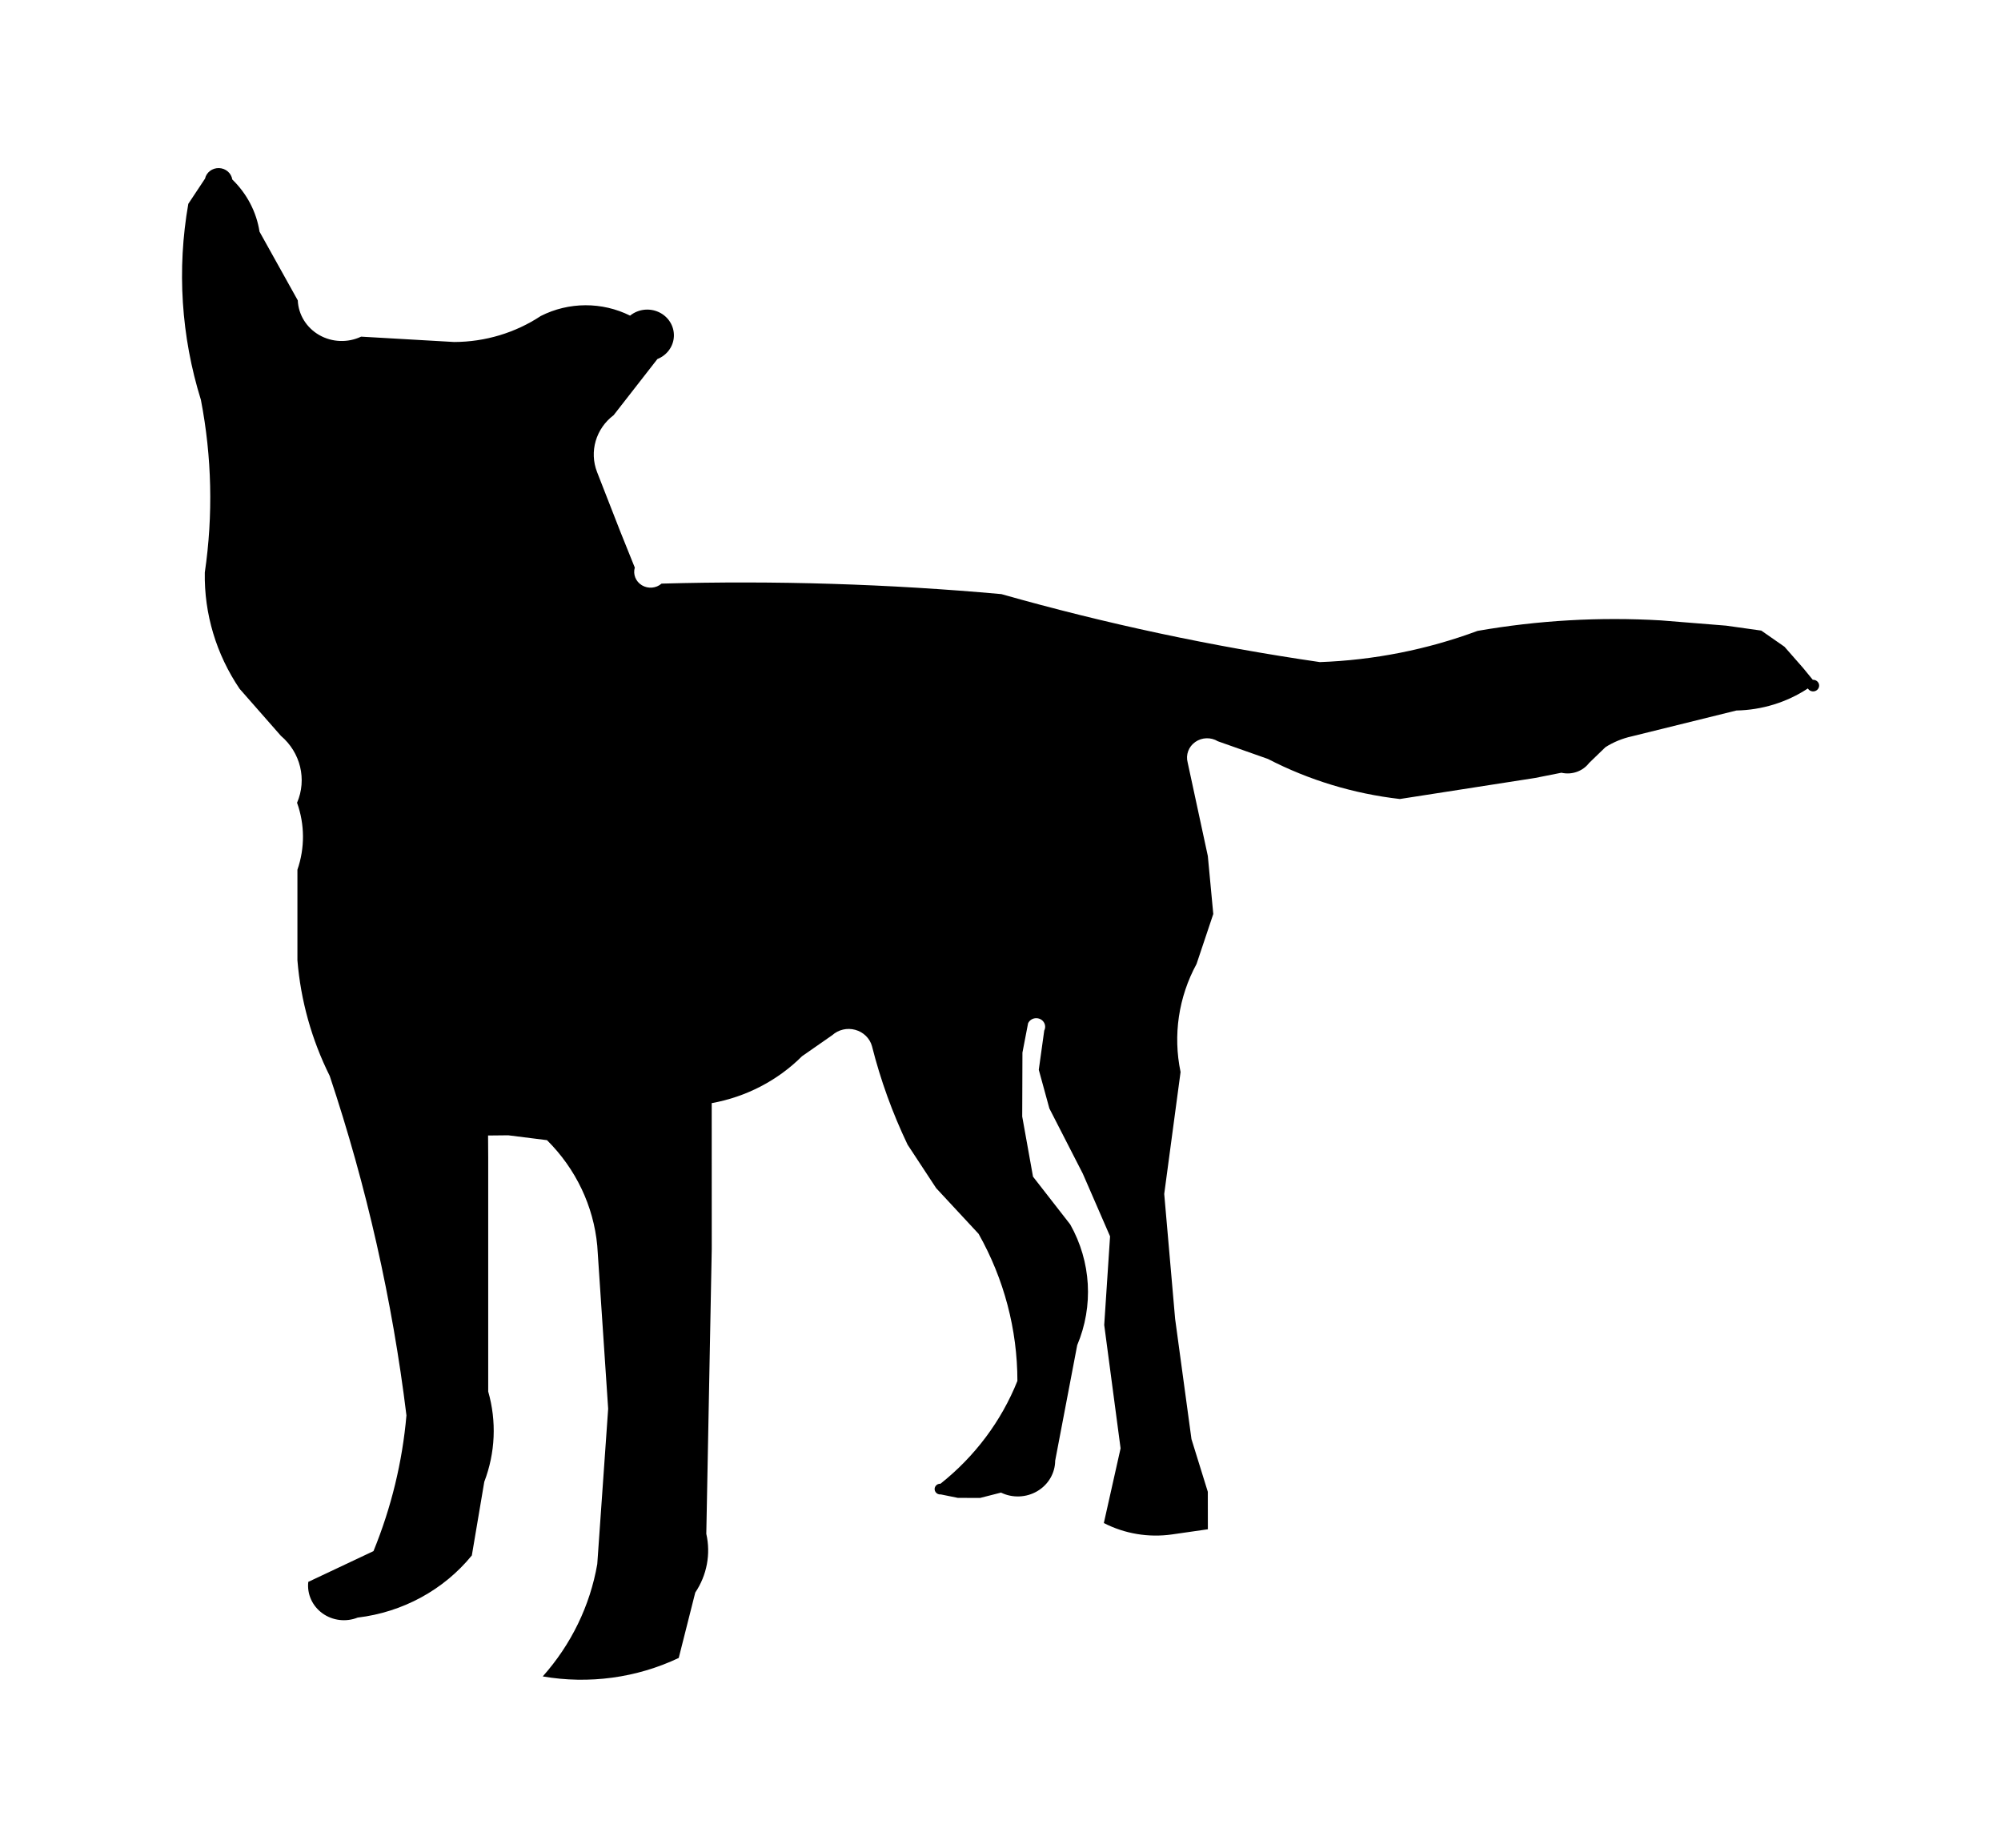
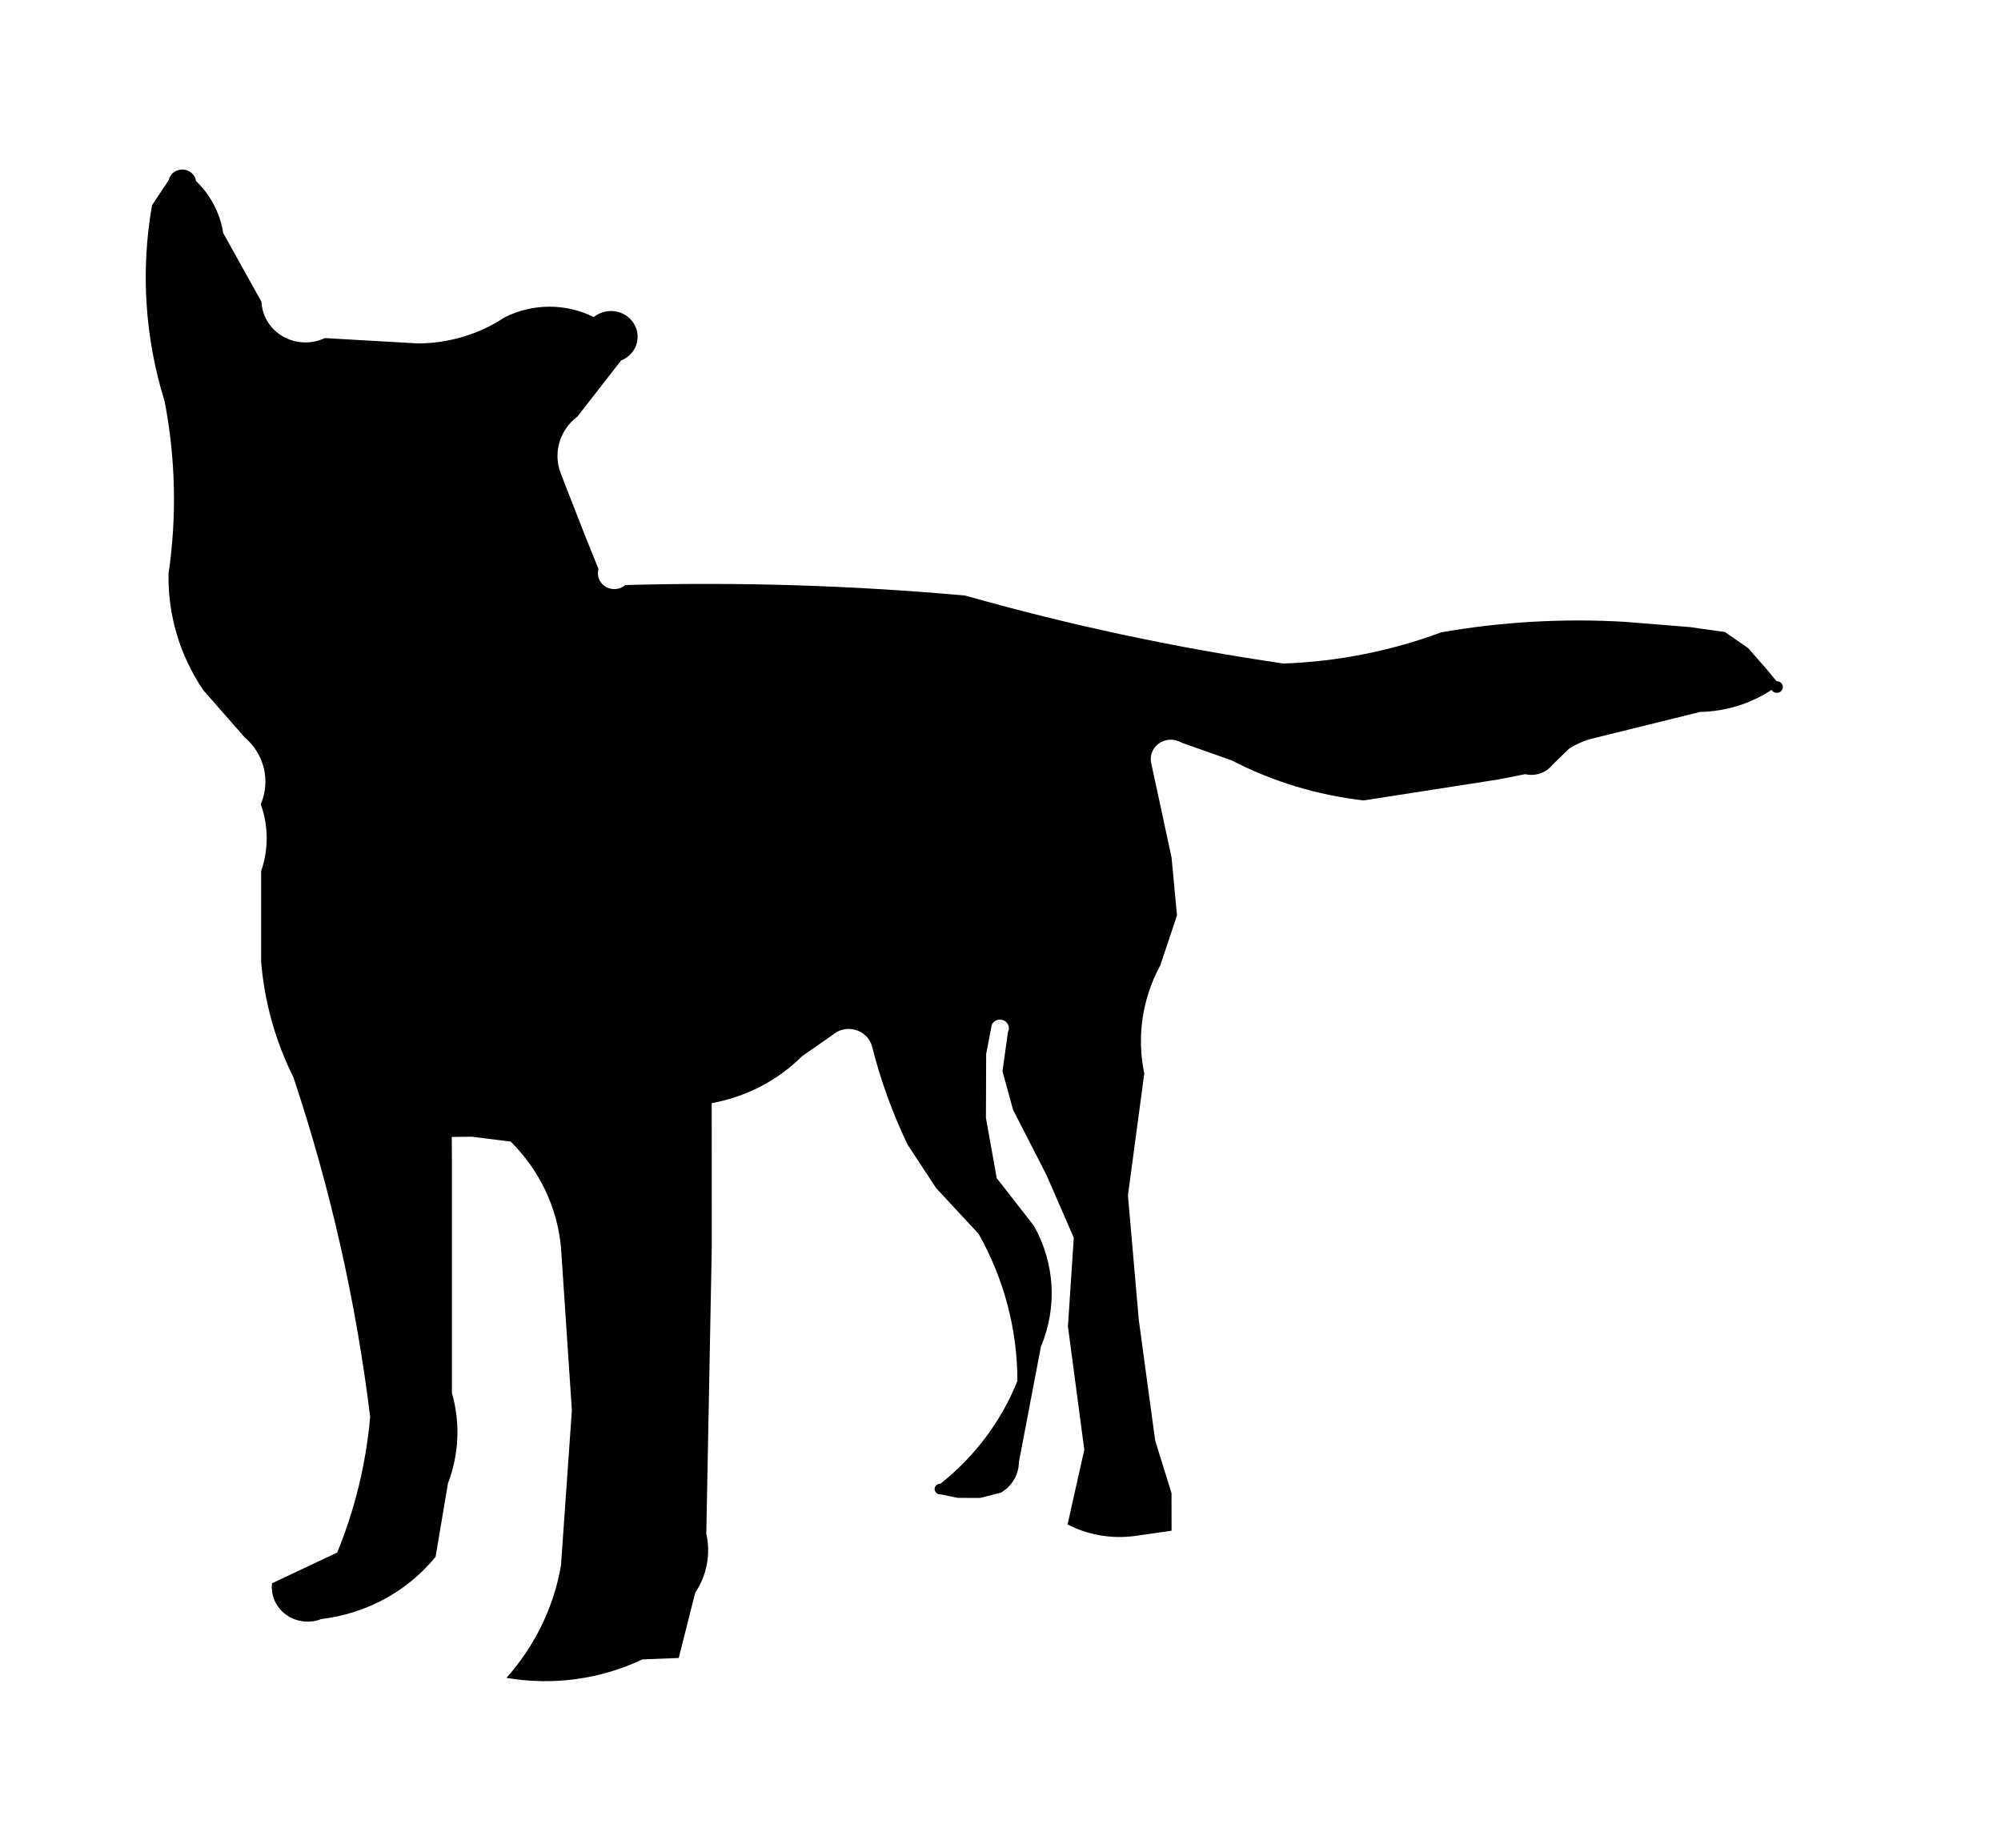
<svg xmlns="http://www.w3.org/2000/svg" version="1.1" id="svg5" x="0px" y="0px" viewBox="0 0 935.435 863.791" style="enable-background:new 0 0 935.435 863.791;" xml:space="preserve">
  <g id="layer1" transform="translate(-420.633,-71.238)">
    <g id="g39726" transform="matrix(8.49,0,0,8.183,1439.881,2615.382)">
-       <path id="path39574" style="fill-rule:evenodd;clip-rule:evenodd;" d="M-82.68-216.182l0.91-3.737    c0.642-0.993,0.861-2.201,0.608-3.356l0.3-16.28l-0.002-8.326c1.895-0.356,3.633-1.292,4.972-2.679l1.664-1.203    c0.341-0.318,0.822-0.434,1.27-0.306c0.448,0.128,0.796,0.48,0.918,0.93c0.47,1.935,1.127,3.82,1.96,5.628l1.574,2.485    l2.338,2.613c1.401,2.579,2.135,5.467,2.136,8.403c-0.882,2.29-2.341,4.313-4.235,5.873c-0.116-0.008-0.225,0.053-0.283,0.154    c-0.058,0.1-0.054,0.225,0.012,0.322c0.064,0.097,0.177,0.149,0.292,0.135l0.935,0.197l1.225,0.004l1.151-0.305    c0.636,0.32,1.391,0.289,1.998-0.082c0.607-0.371,0.98-1.029,0.985-1.741l1.213-6.6c0.91-2.241,0.769-4.772-0.385-6.898    l-2.049-2.73l-0.594-3.435l0.012-3.653l0.31-1.672c0.072-0.163,0.226-0.275,0.403-0.292c0.178-0.016,0.35,0.064,0.451,0.21    c0.101,0.147,0.115,0.337,0.036,0.496l-0.3,2.241l0.583,2.208l1.841,3.726l1.501,3.581l-0.322,5.063l0.901,7.049l-0.922,4.268    c1.15,0.614,2.468,0.842,3.758,0.65l1.97-0.294l-0.003-2.141l-0.9-3.011l-0.9-6.871l-0.6-7.135l0.9-6.966    c-0.424-2.098-0.113-4.279,0.88-6.175l0.921-2.853l-0.3-3.313l-1.111-5.345c-0.114-0.439,0.053-0.904,0.42-1.171    c0.367-0.267,0.86-0.282,1.243-0.04l2.757,1.01c2.257,1.211,4.722,1.987,7.265,2.289l7.438-1.201l1.456-0.3    c0.577,0.138,1.179-0.084,1.53-0.562l0.896-0.898c0.442-0.291,0.932-0.5,1.448-0.618l5.761-1.477    c1.407-0.028,2.775-0.466,3.937-1.26c0.08,0.142,0.252,0.205,0.405,0.147c0.153-0.058,0.241-0.218,0.208-0.378    c-0.032-0.16-0.179-0.272-0.342-0.263l-0.536-0.679l-1.023-1.21l-1.277-0.923l-1.939-0.283l-3.594-0.3    c-3.375-0.204-6.763-0.003-10.09,0.6c-2.776,1.069-5.71,1.672-8.683,1.783c-5.927-0.894-11.786-2.192-17.536-3.884    c-6.22-0.582-12.469-0.782-18.713-0.6c-0.298,0.269-0.739,0.308-1.08,0.096c-0.341-0.212-0.502-0.624-0.393-1.011l-0.804-2.073    l-1.273-3.383c-0.439-1.167-0.07-2.484,0.913-3.253l2.408-3.206c0.536-0.22,0.892-0.734,0.909-1.313    c0.016-0.579-0.307-1.114-0.828-1.366c-0.521-0.252-1.142-0.174-1.585,0.199c-1.543-0.798-3.379-0.79-4.916,0.02    c-1.404,0.963-3.066,1.481-4.768,1.486l-5.126-0.306c-0.734,0.361-1.602,0.327-2.305-0.091c-0.704-0.418-1.148-1.163-1.182-1.981    l-2.106-3.923c-0.169-1.129-0.695-2.174-1.5-2.983c-0.054-0.365-0.361-0.64-0.73-0.652c-0.369-0.012-0.694,0.241-0.772,0.602    l-0.92,1.44c-0.633,3.738-0.395,7.572,0.694,11.203c0.605,3.254,0.678,6.584,0.214,9.861c-0.04,2.356,0.629,4.67,1.916,6.643    l2.274,2.687c1.083,0.954,1.441,2.491,0.89,3.825c0.427,1.238,0.435,2.582,0.02,3.825v5.173c0.18,2.294,0.783,4.535,1.779,6.609    c2.031,6.313,3.446,12.807,4.224,19.393c-0.224,2.66-0.836,5.272-1.815,7.755l-3.59,1.757c-0.076,0.694,0.22,1.376,0.777,1.795    c0.558,0.419,1.296,0.512,1.94,0.246c2.483-0.307,4.744-1.584,6.289-3.552l0.685-4.206c0.61-1.655,0.685-3.458,0.216-5.158    l0-13.373l-0.008-1.254l1.111-0.012l2.134,0.278c1.586,1.634,2.564,3.763,2.768,6.031l0.6,9.315l-0.6,8.875    c-0.397,2.373-1.435,4.592-3.002,6.417c2.544,0.455,5.168,0.086,7.487-1.055L-82.68-216.182z" />
+       <path id="path39574" style="fill-rule:evenodd;clip-rule:evenodd;" d="M-82.68-216.182l0.91-3.737    c0.642-0.993,0.861-2.201,0.608-3.356l0.3-16.28l-0.002-8.326c1.895-0.356,3.633-1.292,4.972-2.679l1.664-1.203    c0.341-0.318,0.822-0.434,1.27-0.306c0.448,0.128,0.796,0.48,0.918,0.93c0.47,1.935,1.127,3.82,1.96,5.628l1.574,2.485    l2.338,2.613c1.401,2.579,2.135,5.467,2.136,8.403c-0.882,2.29-2.341,4.313-4.235,5.873c-0.116-0.008-0.225,0.053-0.283,0.154    c-0.058,0.1-0.054,0.225,0.012,0.322c0.064,0.097,0.177,0.149,0.292,0.135l0.935,0.197l1.225,0.004l1.151-0.305    c0.607-0.371,0.98-1.029,0.985-1.741l1.213-6.6c0.91-2.241,0.769-4.772-0.385-6.898    l-2.049-2.73l-0.594-3.435l0.012-3.653l0.31-1.672c0.072-0.163,0.226-0.275,0.403-0.292c0.178-0.016,0.35,0.064,0.451,0.21    c0.101,0.147,0.115,0.337,0.036,0.496l-0.3,2.241l0.583,2.208l1.841,3.726l1.501,3.581l-0.322,5.063l0.901,7.049l-0.922,4.268    c1.15,0.614,2.468,0.842,3.758,0.65l1.97-0.294l-0.003-2.141l-0.9-3.011l-0.9-6.871l-0.6-7.135l0.9-6.966    c-0.424-2.098-0.113-4.279,0.88-6.175l0.921-2.853l-0.3-3.313l-1.111-5.345c-0.114-0.439,0.053-0.904,0.42-1.171    c0.367-0.267,0.86-0.282,1.243-0.04l2.757,1.01c2.257,1.211,4.722,1.987,7.265,2.289l7.438-1.201l1.456-0.3    c0.577,0.138,1.179-0.084,1.53-0.562l0.896-0.898c0.442-0.291,0.932-0.5,1.448-0.618l5.761-1.477    c1.407-0.028,2.775-0.466,3.937-1.26c0.08,0.142,0.252,0.205,0.405,0.147c0.153-0.058,0.241-0.218,0.208-0.378    c-0.032-0.16-0.179-0.272-0.342-0.263l-0.536-0.679l-1.023-1.21l-1.277-0.923l-1.939-0.283l-3.594-0.3    c-3.375-0.204-6.763-0.003-10.09,0.6c-2.776,1.069-5.71,1.672-8.683,1.783c-5.927-0.894-11.786-2.192-17.536-3.884    c-6.22-0.582-12.469-0.782-18.713-0.6c-0.298,0.269-0.739,0.308-1.08,0.096c-0.341-0.212-0.502-0.624-0.393-1.011l-0.804-2.073    l-1.273-3.383c-0.439-1.167-0.07-2.484,0.913-3.253l2.408-3.206c0.536-0.22,0.892-0.734,0.909-1.313    c0.016-0.579-0.307-1.114-0.828-1.366c-0.521-0.252-1.142-0.174-1.585,0.199c-1.543-0.798-3.379-0.79-4.916,0.02    c-1.404,0.963-3.066,1.481-4.768,1.486l-5.126-0.306c-0.734,0.361-1.602,0.327-2.305-0.091c-0.704-0.418-1.148-1.163-1.182-1.981    l-2.106-3.923c-0.169-1.129-0.695-2.174-1.5-2.983c-0.054-0.365-0.361-0.64-0.73-0.652c-0.369-0.012-0.694,0.241-0.772,0.602    l-0.92,1.44c-0.633,3.738-0.395,7.572,0.694,11.203c0.605,3.254,0.678,6.584,0.214,9.861c-0.04,2.356,0.629,4.67,1.916,6.643    l2.274,2.687c1.083,0.954,1.441,2.491,0.89,3.825c0.427,1.238,0.435,2.582,0.02,3.825v5.173c0.18,2.294,0.783,4.535,1.779,6.609    c2.031,6.313,3.446,12.807,4.224,19.393c-0.224,2.66-0.836,5.272-1.815,7.755l-3.59,1.757c-0.076,0.694,0.22,1.376,0.777,1.795    c0.558,0.419,1.296,0.512,1.94,0.246c2.483-0.307,4.744-1.584,6.289-3.552l0.685-4.206c0.61-1.655,0.685-3.458,0.216-5.158    l0-13.373l-0.008-1.254l1.111-0.012l2.134,0.278c1.586,1.634,2.564,3.763,2.768,6.031l0.6,9.315l-0.6,8.875    c-0.397,2.373-1.435,4.592-3.002,6.417c2.544,0.455,5.168,0.086,7.487-1.055L-82.68-216.182z" />
    </g>
  </g>
</svg>